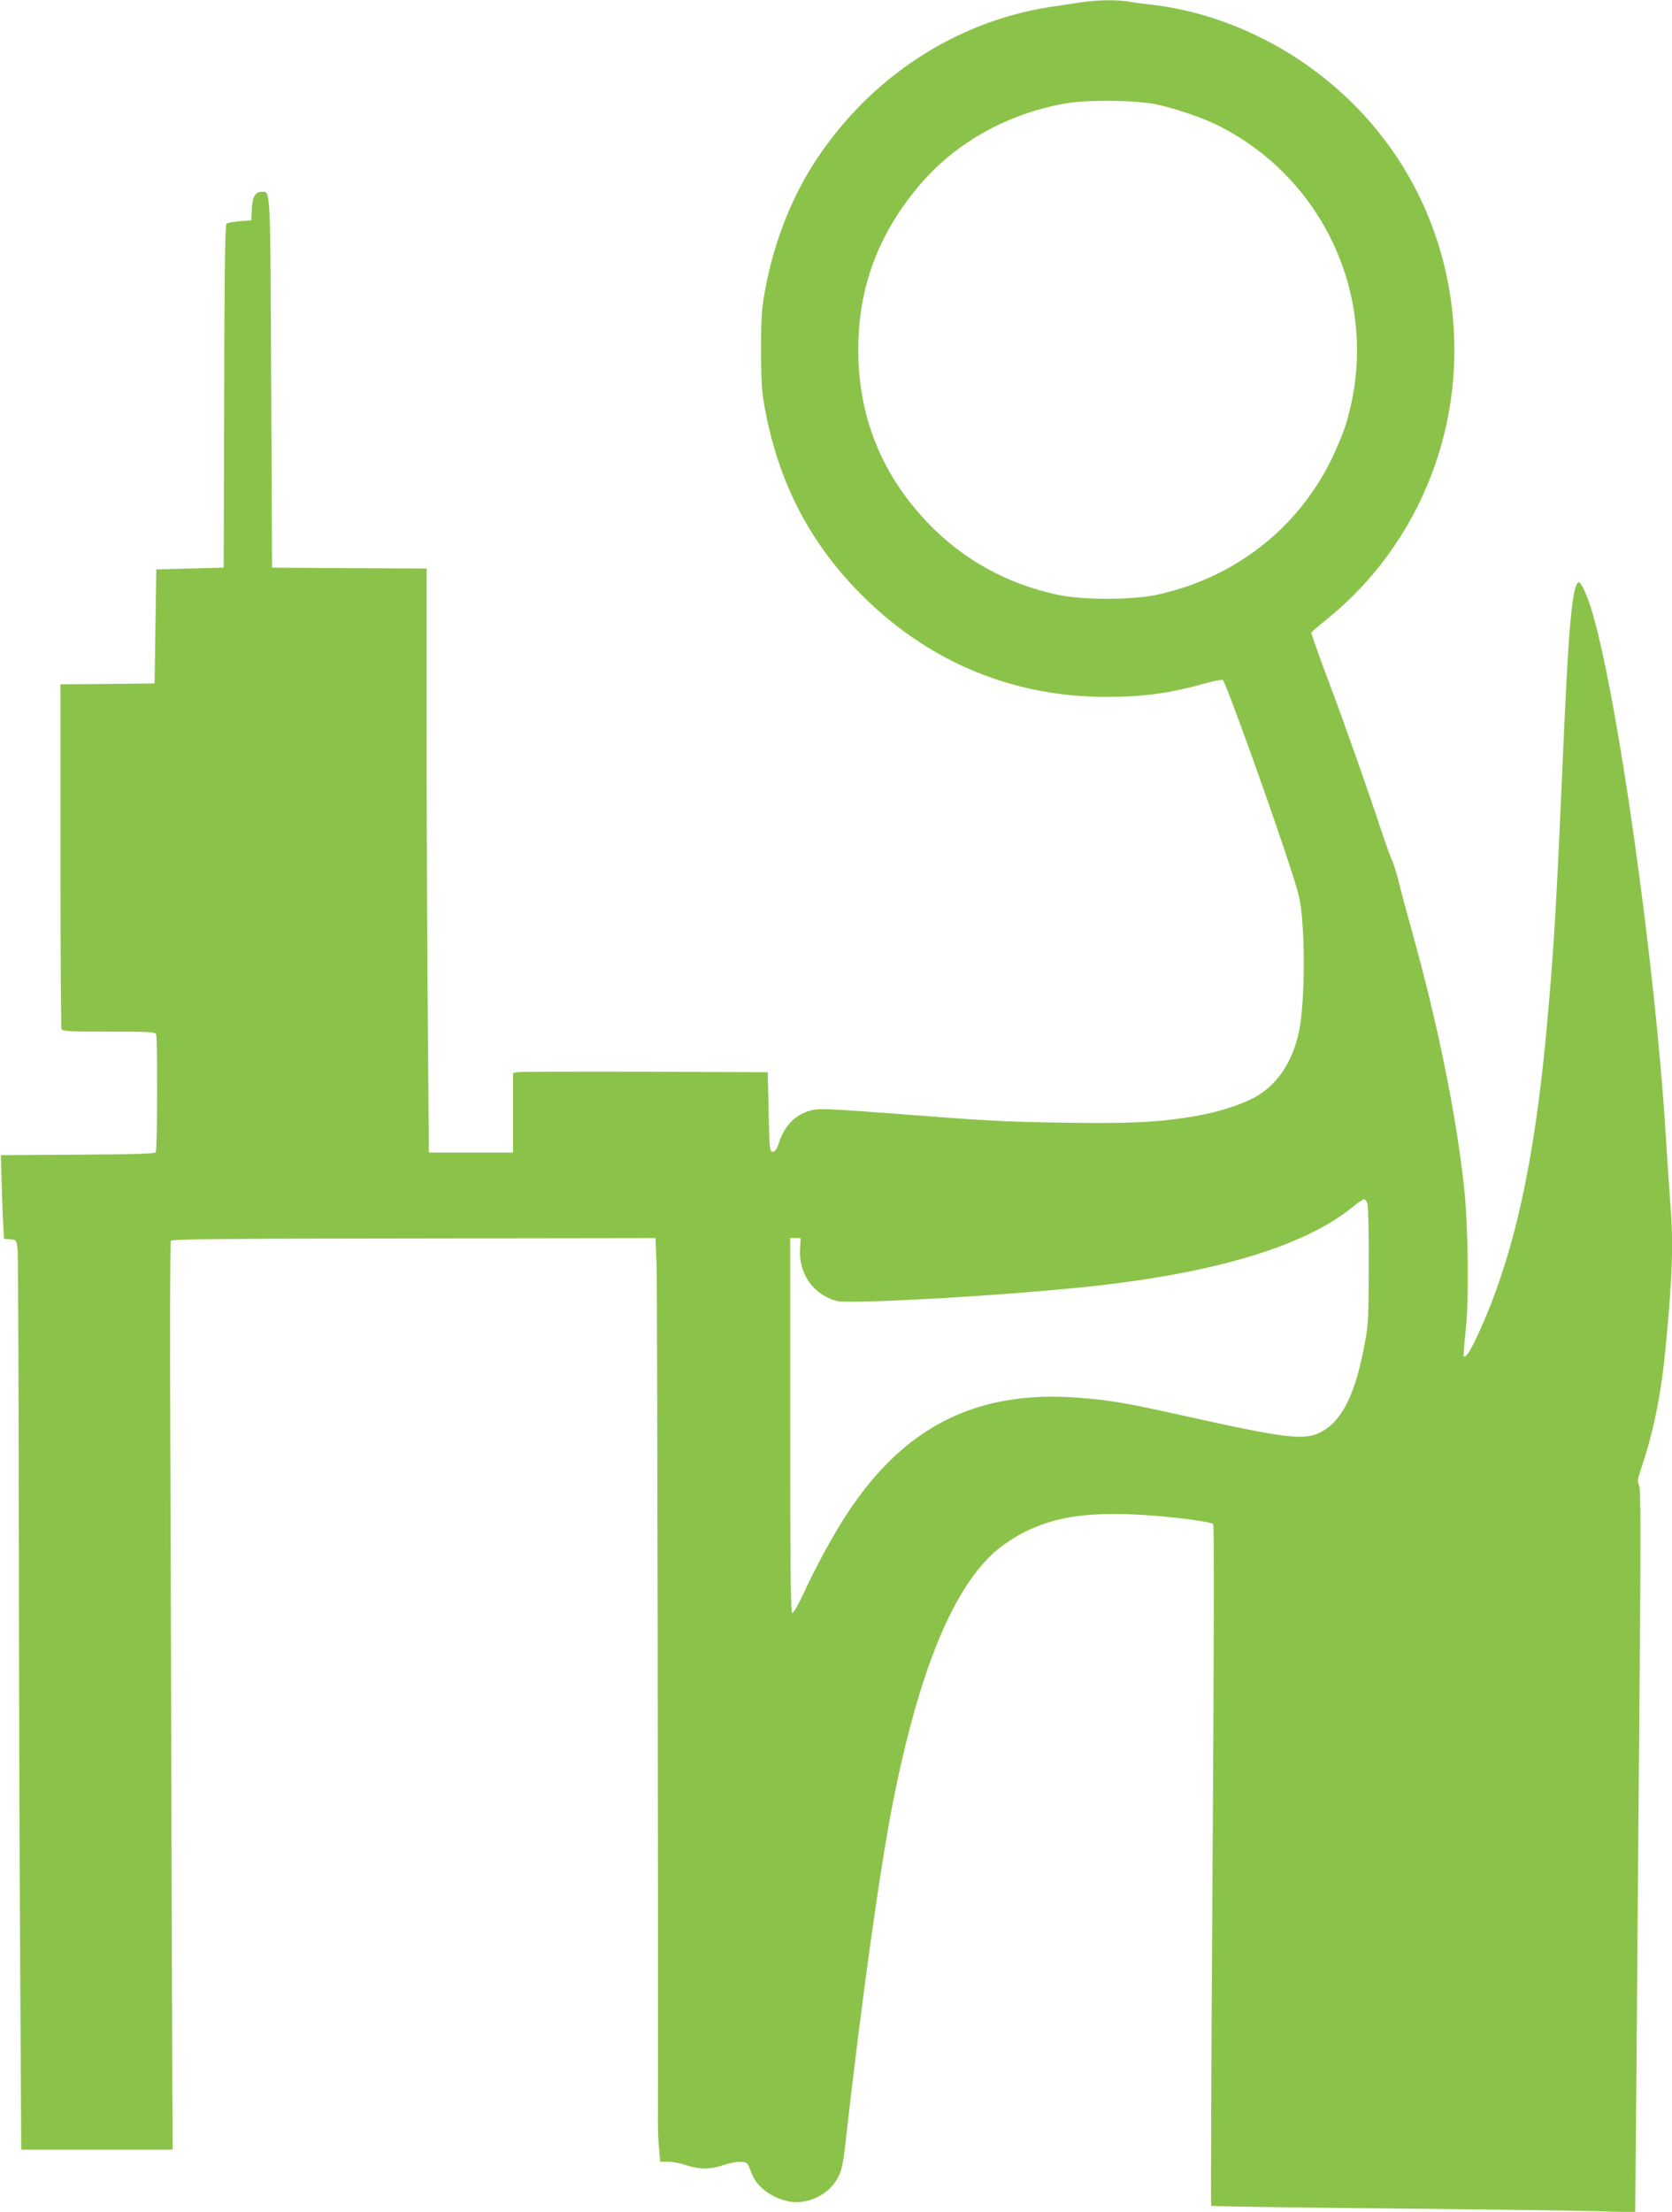
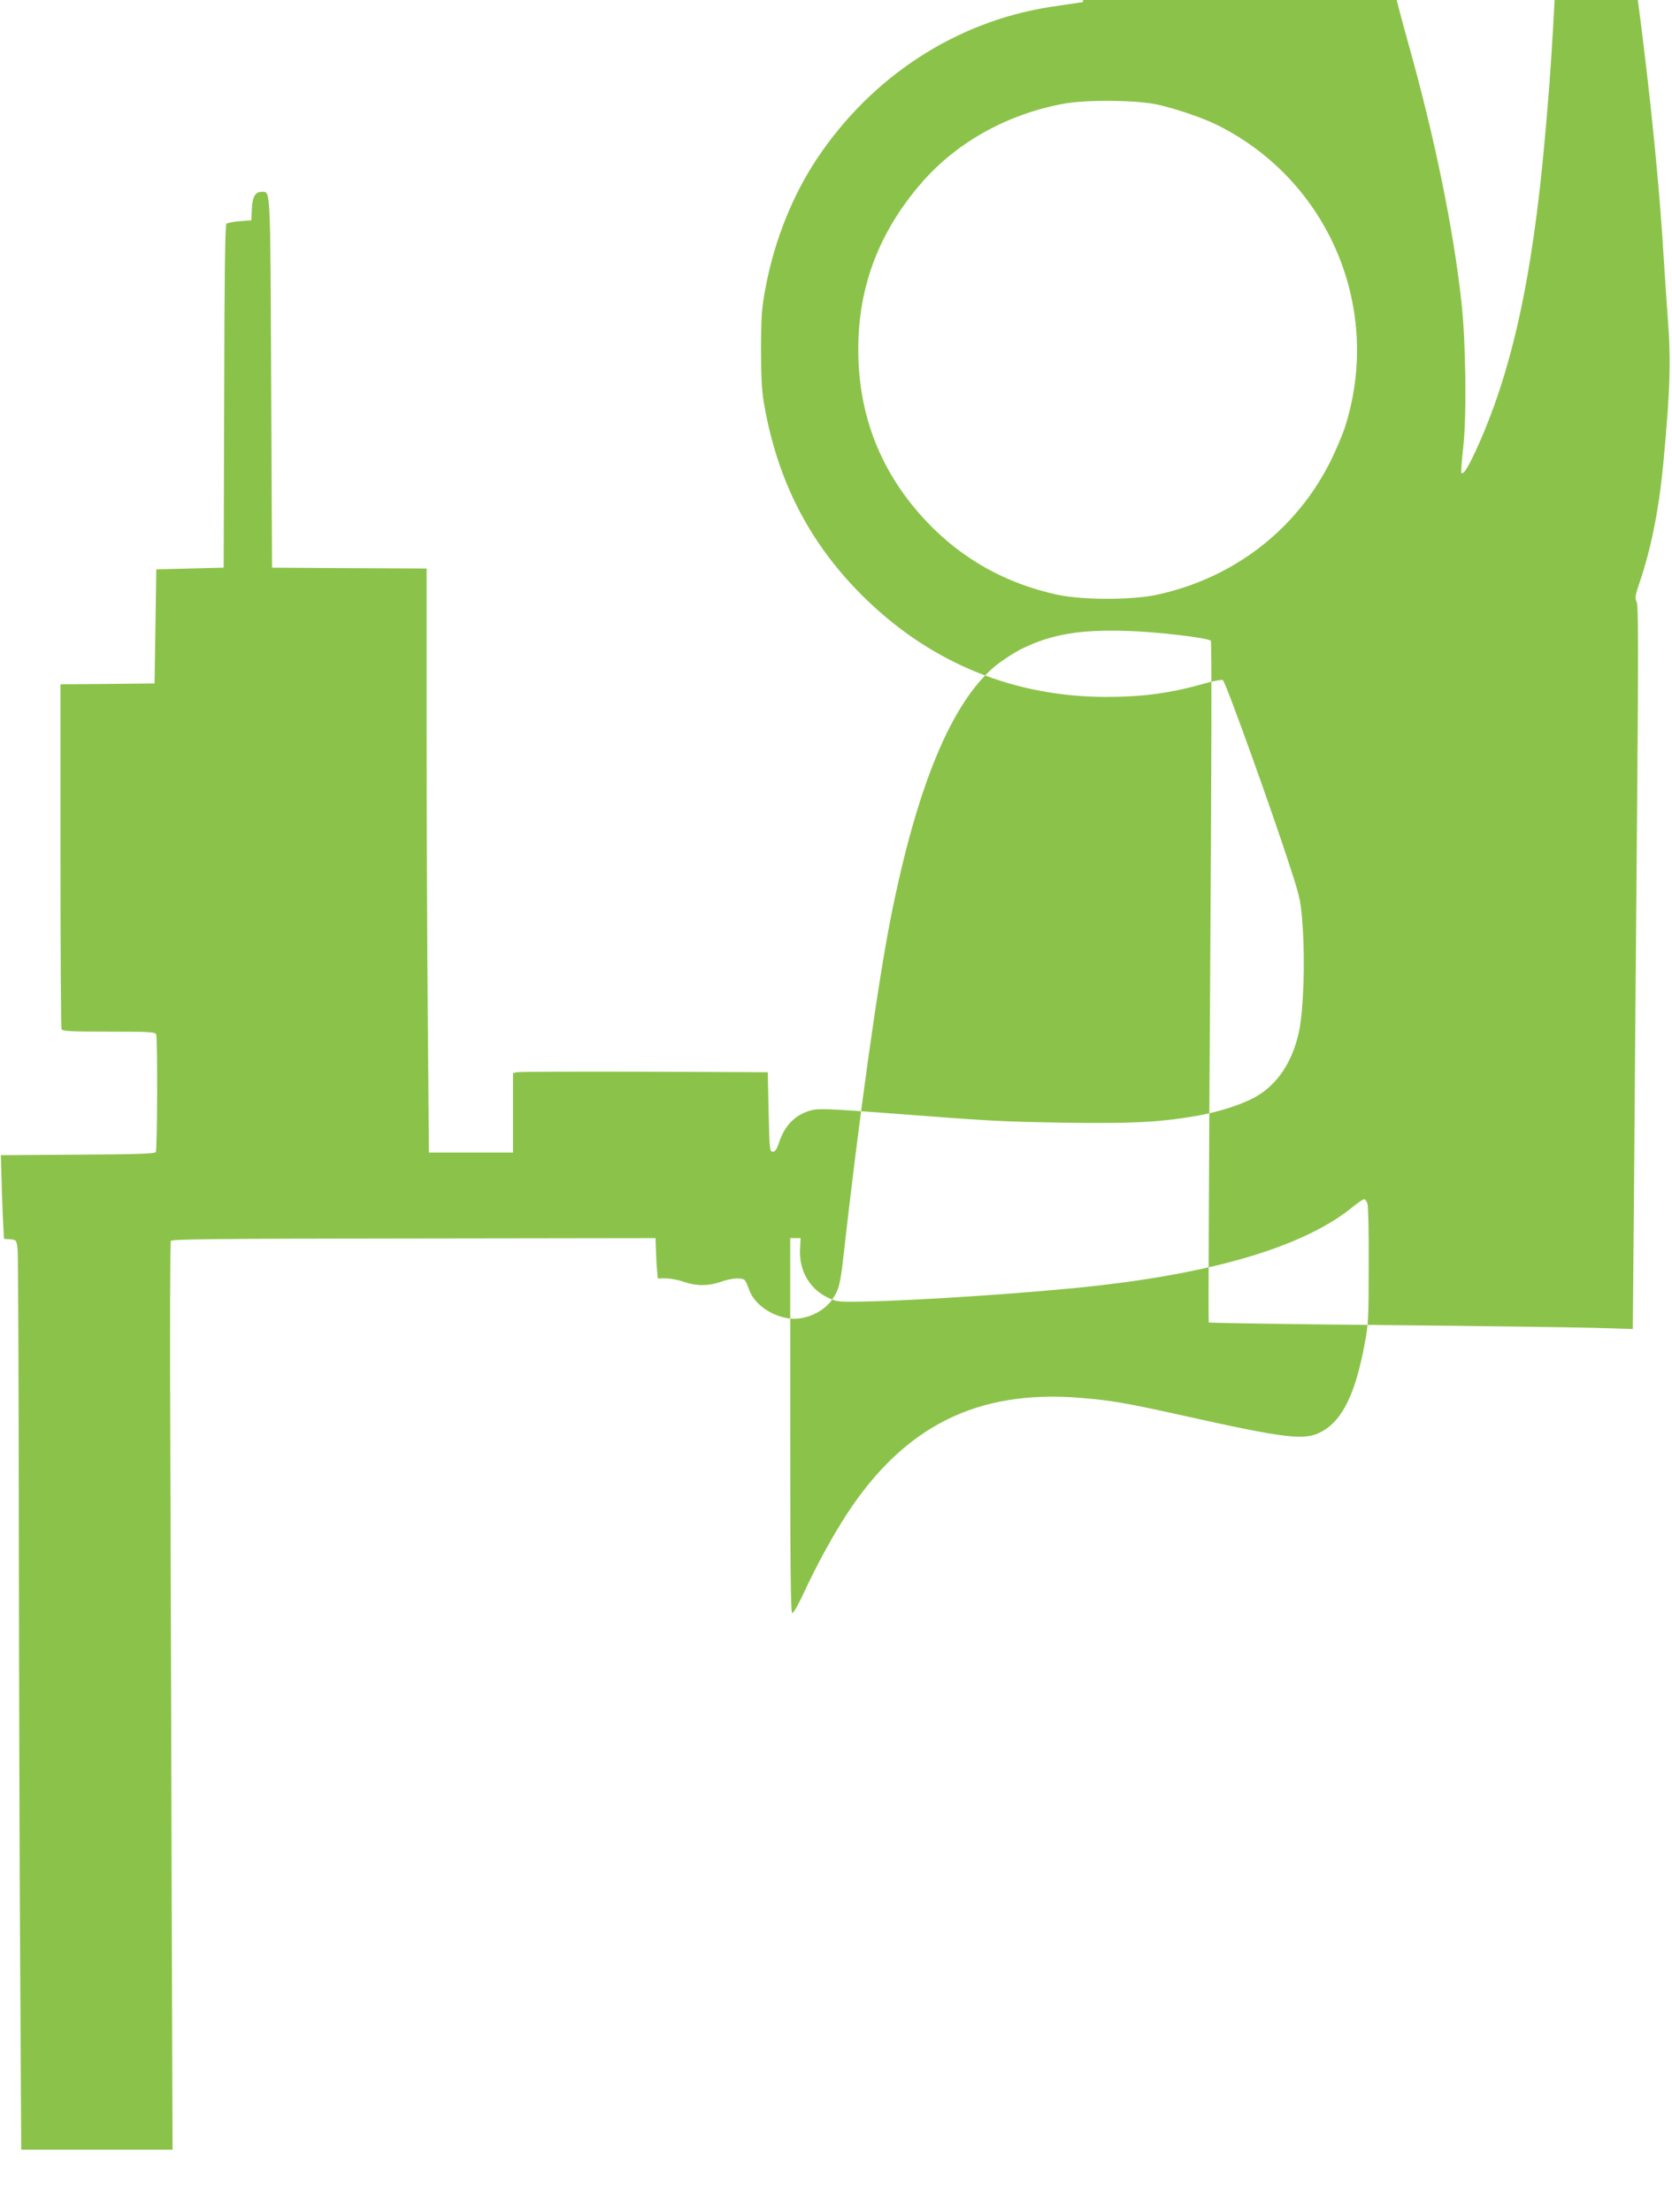
<svg xmlns="http://www.w3.org/2000/svg" version="1.0" width="968pt" height="1280pt" viewBox="0 0 968 1280" preserveAspectRatio="xMidYMid meet">
  <g transform="translate(0,1280) scale(0.1,-0.1)" fill="#8bc34a" stroke="none">
-     <path d="M6270 12788 c-36 -5 -123 -18 -195 -29 -543 -86 -1028 -402 -1345 -877 -141 -212 -244 -468 -296 -737 -24 -125 -27 -163 -28 -360 0 -164 4 -246 17 -320 79 -456 270 -823 594 -1136 382 -369 858 -562 1388 -562 216 0 375 22 578 80 49 14 93 21 97 17 21 -23 301 -804 399 -1112 49 -153 53 -174 63 -320 14 -207 4 -479 -21 -599 -37 -176 -124 -308 -251 -380 -79 -45 -219 -90 -351 -112 -209 -36 -378 -44 -757 -38 -369 6 -425 9 -1047 57 -311 23 -377 26 -417 15 -92 -24 -155 -86 -188 -188 -13 -38 -22 -52 -36 -52 -18 0 -19 13 -24 230 l-5 230 -715 3 c-393 1 -725 0 -737 -3 l-23 -5 0 -230 0 -230 -243 0 -244 0 -6 758 c-4 416 -7 1177 -7 1689 l0 933 -447 2 -448 3 -5 1071 c-5 1149 -3 1104 -55 1104 -37 0 -54 -29 -57 -100 l-3 -65 -67 -5 c-37 -3 -72 -10 -77 -15 -8 -8 -12 -330 -13 -1000 l-3 -990 -195 -5 -195 -5 -5 -330 -5 -330 -273 -3 -272 -2 0 -989 c0 -544 3 -996 6 -1005 5 -14 39 -16 274 -16 235 0 269 -2 274 -16 9 -23 7 -667 -2 -681 -6 -10 -112 -13 -453 -15 l-444 -3 3 -105 c1 -58 5 -167 8 -242 l7 -137 36 -3 c36 -3 36 -3 43 -58 3 -30 6 -746 7 -1590 1 -844 4 -2004 8 -2578 l6 -1042 438 0 438 0 -5 1478 c-2 812 -6 1992 -8 2622 -3 630 -1 1152 3 1159 7 10 273 13 1407 14 l1399 2 6 -150 c5 -109 10 -3826 8 -4950 -1 -44 2 -117 6 -162 l7 -83 47 0 c26 0 72 -9 104 -20 72 -25 142 -25 214 0 65 23 126 26 140 8 6 -7 15 -29 22 -48 26 -81 115 -150 221 -170 90 -17 200 26 257 101 41 56 51 87 68 239 94 834 200 1590 275 1972 152 767 352 1249 605 1461 39 32 111 79 160 103 169 82 331 109 600 101 178 -5 471 -40 489 -57 6 -6 4 -797 -4 -1975 -7 -1081 -11 -1967 -8 -1970 3 -3 452 -10 999 -15 547 -5 1098 -13 1225 -16 l231 -7 7 794 c3 437 11 1378 17 2093 9 1048 9 1303 -2 1322 -11 21 -8 36 19 116 66 195 111 422 136 688 39 412 45 597 26 830 -5 69 -17 242 -26 385 -60 1001 -288 2608 -436 3065 -25 78 -55 140 -67 140 -35 0 -58 -224 -86 -861 -44 -1007 -57 -1234 -96 -1669 -73 -829 -196 -1381 -408 -1835 -44 -93 -65 -124 -77 -113 -2 2 3 72 12 154 20 182 14 611 -11 834 -47 425 -155 952 -303 1480 -27 96 -60 218 -72 270 -13 52 -31 111 -40 130 -9 19 -34 87 -55 150 -81 245 -201 587 -306 868 -61 162 -109 297 -107 301 2 5 39 37 83 72 470 376 745 952 745 1562 0 686 -331 1305 -900 1682 -255 169 -549 280 -830 315 -52 6 -122 15 -156 21 -72 11 -174 10 -264 -3z m430 -593 c108 -24 267 -78 352 -121 646 -324 956 -1068 732 -1754 -14 -41 -49 -124 -79 -185 -199 -401 -563 -681 -1008 -777 -146 -31 -426 -31 -574 0 -296 64 -549 204 -754 419 -267 280 -401 616 -400 1004 0 362 122 681 369 964 203 233 497 396 822 455 131 24 419 21 540 -5z m1217 -6362 c5 -16 8 -176 7 -358 0 -294 -2 -343 -22 -445 -55 -299 -131 -453 -256 -518 -95 -49 -200 -37 -801 97 -331 73 -410 87 -595 102 -591 47 -1012 -162 -1346 -671 -80 -122 -179 -303 -249 -455 -30 -66 -61 -120 -68 -120 -9 0 -12 224 -12 1085 l0 1085 30 0 30 0 -3 -65 c-7 -120 54 -227 156 -277 56 -27 60 -28 212 -25 310 5 992 51 1355 92 710 81 1208 235 1480 458 28 23 56 41 62 42 7 0 16 -12 20 -27z" />
+     <path d="M6270 12788 c-36 -5 -123 -18 -195 -29 -543 -86 -1028 -402 -1345 -877 -141 -212 -244 -468 -296 -737 -24 -125 -27 -163 -28 -360 0 -164 4 -246 17 -320 79 -456 270 -823 594 -1136 382 -369 858 -562 1388 -562 216 0 375 22 578 80 49 14 93 21 97 17 21 -23 301 -804 399 -1112 49 -153 53 -174 63 -320 14 -207 4 -479 -21 -599 -37 -176 -124 -308 -251 -380 -79 -45 -219 -90 -351 -112 -209 -36 -378 -44 -757 -38 -369 6 -425 9 -1047 57 -311 23 -377 26 -417 15 -92 -24 -155 -86 -188 -188 -13 -38 -22 -52 -36 -52 -18 0 -19 13 -24 230 l-5 230 -715 3 c-393 1 -725 0 -737 -3 l-23 -5 0 -230 0 -230 -243 0 -244 0 -6 758 c-4 416 -7 1177 -7 1689 l0 933 -447 2 -448 3 -5 1071 c-5 1149 -3 1104 -55 1104 -37 0 -54 -29 -57 -100 l-3 -65 -67 -5 c-37 -3 -72 -10 -77 -15 -8 -8 -12 -330 -13 -1000 l-3 -990 -195 -5 -195 -5 -5 -330 -5 -330 -273 -3 -272 -2 0 -989 c0 -544 3 -996 6 -1005 5 -14 39 -16 274 -16 235 0 269 -2 274 -16 9 -23 7 -667 -2 -681 -6 -10 -112 -13 -453 -15 l-444 -3 3 -105 c1 -58 5 -167 8 -242 l7 -137 36 -3 c36 -3 36 -3 43 -58 3 -30 6 -746 7 -1590 1 -844 4 -2004 8 -2578 l6 -1042 438 0 438 0 -5 1478 c-2 812 -6 1992 -8 2622 -3 630 -1 1152 3 1159 7 10 273 13 1407 14 l1399 2 6 -150 l7 -83 47 0 c26 0 72 -9 104 -20 72 -25 142 -25 214 0 65 23 126 26 140 8 6 -7 15 -29 22 -48 26 -81 115 -150 221 -170 90 -17 200 26 257 101 41 56 51 87 68 239 94 834 200 1590 275 1972 152 767 352 1249 605 1461 39 32 111 79 160 103 169 82 331 109 600 101 178 -5 471 -40 489 -57 6 -6 4 -797 -4 -1975 -7 -1081 -11 -1967 -8 -1970 3 -3 452 -10 999 -15 547 -5 1098 -13 1225 -16 l231 -7 7 794 c3 437 11 1378 17 2093 9 1048 9 1303 -2 1322 -11 21 -8 36 19 116 66 195 111 422 136 688 39 412 45 597 26 830 -5 69 -17 242 -26 385 -60 1001 -288 2608 -436 3065 -25 78 -55 140 -67 140 -35 0 -58 -224 -86 -861 -44 -1007 -57 -1234 -96 -1669 -73 -829 -196 -1381 -408 -1835 -44 -93 -65 -124 -77 -113 -2 2 3 72 12 154 20 182 14 611 -11 834 -47 425 -155 952 -303 1480 -27 96 -60 218 -72 270 -13 52 -31 111 -40 130 -9 19 -34 87 -55 150 -81 245 -201 587 -306 868 -61 162 -109 297 -107 301 2 5 39 37 83 72 470 376 745 952 745 1562 0 686 -331 1305 -900 1682 -255 169 -549 280 -830 315 -52 6 -122 15 -156 21 -72 11 -174 10 -264 -3z m430 -593 c108 -24 267 -78 352 -121 646 -324 956 -1068 732 -1754 -14 -41 -49 -124 -79 -185 -199 -401 -563 -681 -1008 -777 -146 -31 -426 -31 -574 0 -296 64 -549 204 -754 419 -267 280 -401 616 -400 1004 0 362 122 681 369 964 203 233 497 396 822 455 131 24 419 21 540 -5z m1217 -6362 c5 -16 8 -176 7 -358 0 -294 -2 -343 -22 -445 -55 -299 -131 -453 -256 -518 -95 -49 -200 -37 -801 97 -331 73 -410 87 -595 102 -591 47 -1012 -162 -1346 -671 -80 -122 -179 -303 -249 -455 -30 -66 -61 -120 -68 -120 -9 0 -12 224 -12 1085 l0 1085 30 0 30 0 -3 -65 c-7 -120 54 -227 156 -277 56 -27 60 -28 212 -25 310 5 992 51 1355 92 710 81 1208 235 1480 458 28 23 56 41 62 42 7 0 16 -12 20 -27z" />
  </g>
</svg>